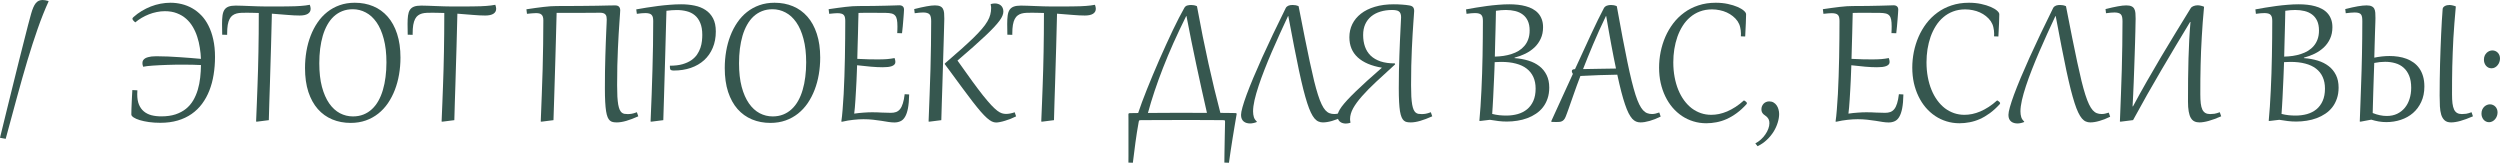
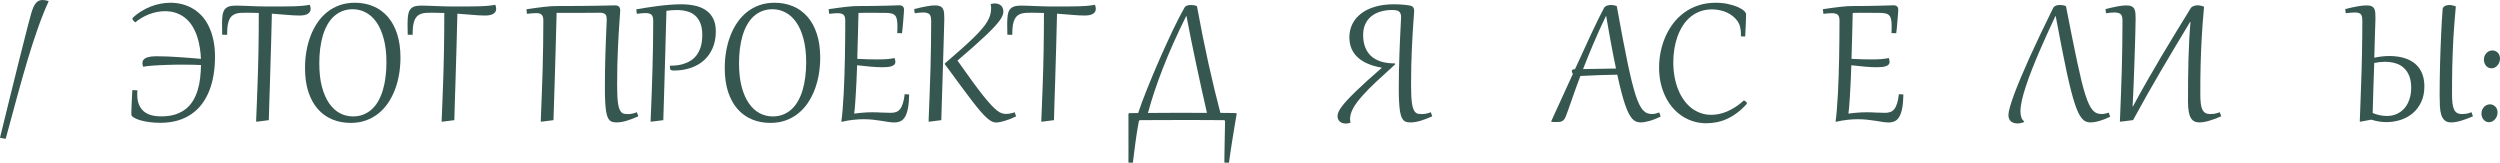
<svg xmlns="http://www.w3.org/2000/svg" viewBox="0 0 489.053 31.836" fill="none">
  <path d="M0 26.953C0.469 25.046 0.921 23.2 1.357 21.416C1.8 19.626 2.22 17.926 2.617 16.318C3.014 14.71 3.389 13.203 3.74 11.797C4.098 10.384 4.424 9.098 4.717 7.939C5.01 6.781 5.27 5.758 5.498 4.873C5.732 3.988 5.928 3.265 6.084 2.705C6.221 2.217 6.364 1.8 6.514 1.455C6.663 1.11 6.826 0.83 7.002 0.615C7.184 0.4 7.383 0.244 7.598 0.146C7.819 0.049 8.066 0 8.34 0C8.646 0 9.02 0.065 9.463 0.195L9.502 0.283C8.773 1.872 8.07 3.633 7.393 5.566C6.715 7.493 6.038 9.583 5.361 11.836C4.691 14.089 4.007 16.494 3.311 19.053C2.614 21.611 1.882 24.313 1.113 27.158L0 26.953Z" fill="#36574F" />
  <path d="M35.83 12.646C35.316 12.646 34.795 12.65 34.268 12.656C33.747 12.663 33.229 12.676 32.715 12.695C32.207 12.708 31.715 12.728 31.24 12.754C30.765 12.773 30.322 12.799 29.912 12.832C29.502 12.858 29.134 12.891 28.809 12.93C28.483 12.969 28.216 13.011 28.008 13.057C27.956 12.907 27.917 12.777 27.891 12.666C27.871 12.555 27.861 12.445 27.861 12.334C27.861 12.113 27.91 11.927 28.008 11.777C28.112 11.628 28.245 11.504 28.408 11.406C28.577 11.309 28.766 11.234 28.975 11.182C29.183 11.123 29.395 11.081 29.609 11.055C29.824 11.029 30.033 11.016 30.234 11.016C30.436 11.009 30.612 11.006 30.762 11.006C31.458 11.006 32.171 11.022 32.9 11.055C33.636 11.087 34.368 11.13 35.098 11.182C35.827 11.227 36.546 11.279 37.256 11.338C37.965 11.396 38.649 11.455 39.307 11.514C39.281 10.804 39.209 10.081 39.092 9.346C38.981 8.604 38.812 7.887 38.584 7.197C38.363 6.507 38.073 5.859 37.715 5.254C37.357 4.642 36.921 4.111 36.406 3.662C35.892 3.206 35.29 2.848 34.6 2.588C33.916 2.321 33.132 2.188 32.246 2.188C31.719 2.188 31.191 2.243 30.664 2.354C30.137 2.458 29.626 2.607 29.131 2.803C28.636 2.998 28.161 3.229 27.705 3.496C27.256 3.763 26.842 4.056 26.465 4.375C26.094 4.076 25.908 3.841 25.908 3.672C25.908 3.6 25.931 3.538 25.977 3.486C26.029 3.428 26.081 3.372 26.133 3.32C26.621 2.884 27.152 2.493 27.725 2.148C28.298 1.803 28.89 1.51 29.502 1.27C30.12 1.029 30.755 0.846 31.406 0.723C32.057 0.599 32.705 0.537 33.35 0.537C34.092 0.537 34.824 0.625 35.547 0.801C36.27 0.977 36.953 1.247 37.598 1.611C38.242 1.976 38.838 2.441 39.385 3.008C39.932 3.574 40.4 4.251 40.791 5.039C41.188 5.82 41.498 6.719 41.719 7.734C41.947 8.743 42.061 9.876 42.061 11.133C42.061 12.344 41.969 13.503 41.787 14.609C41.611 15.716 41.335 16.748 40.957 17.705C40.586 18.656 40.111 19.521 39.531 20.303C38.958 21.077 38.275 21.742 37.48 22.295C36.686 22.848 35.781 23.275 34.766 23.574C33.75 23.874 32.614 24.023 31.357 24.023C30.563 24.023 29.821 23.975 29.131 23.877C28.447 23.779 27.848 23.652 27.334 23.496C26.826 23.34 26.426 23.164 26.133 22.969C25.84 22.773 25.693 22.581 25.693 22.393C25.693 22.074 25.7 21.722 25.713 21.338C25.726 20.947 25.742 20.544 25.762 20.127C25.781 19.71 25.801 19.29 25.82 18.867C25.846 18.437 25.869 18.021 25.889 17.617L26.875 17.666C26.855 17.939 26.846 18.197 26.846 18.437C26.846 19.232 26.956 19.902 27.178 20.449C27.406 20.996 27.725 21.442 28.135 21.787C28.545 22.132 29.04 22.383 29.619 22.539C30.199 22.689 30.843 22.764 31.553 22.764C32.614 22.764 33.542 22.633 34.336 22.373C35.13 22.106 35.814 21.742 36.387 21.279C36.96 20.811 37.432 20.26 37.803 19.629C38.174 18.991 38.47 18.301 38.691 17.559C38.913 16.81 39.069 16.025 39.16 15.205C39.251 14.385 39.303 13.558 39.316 12.725C38.841 12.692 38.304 12.673 37.705 12.666C37.106 12.653 36.481 12.646 35.83 12.646Z" fill="#36574F" />
  <path d="M44.434 6.816L43.467 6.787C43.447 5.999 43.437 5.299 43.437 4.688C43.437 4.056 43.467 3.516 43.525 3.066C43.584 2.611 43.704 2.236 43.887 1.943C44.075 1.65 44.346 1.436 44.697 1.299C45.055 1.162 45.527 1.094 46.113 1.094C46.484 1.094 46.911 1.104 47.393 1.123C47.874 1.143 48.382 1.162 48.916 1.182C49.45 1.201 49.997 1.221 50.557 1.24C51.123 1.26 51.67 1.27 52.197 1.27C53.083 1.27 53.864 1.27 54.541 1.27C55.218 1.263 55.82 1.257 56.348 1.25C56.875 1.243 57.337 1.234 57.734 1.221C58.132 1.208 58.493 1.188 58.818 1.162C59.15 1.136 59.456 1.107 59.736 1.074C60.023 1.035 60.312 0.99 60.606 0.937C60.716 1.25 60.771 1.507 60.771 1.709C60.771 2.139 60.589 2.467 60.225 2.695C59.867 2.923 59.333 3.037 58.623 3.037C57.952 3.037 57.161 2.998 56.25 2.92C55.345 2.835 54.323 2.754 53.184 2.676C53.164 3.639 53.138 4.668 53.106 5.762C53.079 6.855 53.05 7.988 53.018 9.16C52.985 10.326 52.949 11.52 52.91 12.744C52.878 13.962 52.842 15.182 52.803 16.406C52.764 17.624 52.725 18.831 52.685 20.029C52.653 21.227 52.621 22.386 52.588 23.506L50.273 23.799L50.098 23.779C50.15 22.536 50.199 21.344 50.244 20.205C50.29 19.059 50.332 17.936 50.371 16.836C50.41 15.736 50.446 14.639 50.479 13.545C50.511 12.445 50.537 11.315 50.557 10.156C50.576 8.997 50.592 7.793 50.606 6.543C50.619 5.286 50.625 3.952 50.625 2.539C50.254 2.526 49.876 2.516 49.492 2.51C49.108 2.497 48.717 2.49 48.32 2.49C47.923 2.49 47.552 2.497 47.207 2.51C46.862 2.523 46.546 2.568 46.26 2.646C45.973 2.725 45.716 2.848 45.488 3.018C45.26 3.18 45.068 3.415 44.912 3.721C44.756 4.02 44.635 4.404 44.551 4.873C44.473 5.342 44.434 5.915 44.434 6.592V6.816Z" fill="#36574F" />
  <path d="M68.604 24.043C67.295 24.043 66.094 23.815 65 23.359C63.906 22.904 62.962 22.227 62.168 21.328C61.38 20.43 60.765 19.313 60.322 17.979C59.886 16.637 59.668 15.081 59.668 13.311C59.668 12.191 59.759 11.097 59.941 10.029C60.124 8.962 60.397 7.956 60.762 7.012C61.126 6.061 61.579 5.192 62.119 4.404C62.659 3.61 63.291 2.926 64.014 2.354C64.736 1.781 65.547 1.335 66.445 1.016C67.344 0.697 68.33 0.537 69.404 0.537C70.713 0.537 71.914 0.765 73.008 1.221C74.102 1.676 75.042 2.354 75.83 3.252C76.624 4.15 77.24 5.27 77.676 6.611C78.118 7.952 78.34 9.505 78.34 11.27C78.34 12.389 78.249 13.483 78.067 14.551C77.884 15.619 77.611 16.628 77.246 17.578C76.881 18.522 76.429 19.391 75.889 20.186C75.348 20.973 74.717 21.654 73.994 22.227C73.271 22.799 72.461 23.245 71.562 23.564C70.664 23.883 69.678 24.043 68.604 24.043ZM69.043 22.773C69.798 22.773 70.485 22.65 71.104 22.402C71.722 22.155 72.272 21.807 72.754 21.357C73.242 20.908 73.665 20.365 74.023 19.727C74.381 19.089 74.674 18.379 74.902 17.598C75.137 16.81 75.309 15.964 75.42 15.059C75.537 14.154 75.596 13.203 75.596 12.207C75.596 10.436 75.42 8.9 75.068 7.598C74.723 6.289 74.251 5.208 73.652 4.355C73.053 3.496 72.354 2.858 71.553 2.441C70.758 2.018 69.912 1.807 69.014 1.807C68.258 1.807 67.571 1.93 66.953 2.178C66.335 2.425 65.781 2.773 65.293 3.223C64.811 3.672 64.391 4.215 64.033 4.854C63.675 5.492 63.379 6.204 63.145 6.992C62.917 7.773 62.744 8.62 62.627 9.531C62.516 10.436 62.461 11.383 62.461 12.373C62.461 14.144 62.633 15.684 62.979 16.992C63.33 18.294 63.805 19.375 64.404 20.234C65.003 21.087 65.7 21.725 66.494 22.148C67.295 22.565 68.145 22.773 69.043 22.773Z" fill="#36574F" />
  <path d="M80.723 6.816L79.756 6.787C79.736 5.999 79.727 5.299 79.727 4.688C79.727 4.056 79.756 3.516 79.815 3.066C79.873 2.611 79.993 2.236 80.176 1.943C80.365 1.65 80.635 1.436 80.986 1.299C81.344 1.162 81.816 1.094 82.402 1.094C82.773 1.094 83.2 1.104 83.682 1.123C84.163 1.143 84.671 1.162 85.205 1.182C85.739 1.201 86.286 1.221 86.846 1.24C87.412 1.26 87.959 1.27 88.486 1.27C89.372 1.27 90.153 1.27 90.83 1.27C91.507 1.263 92.109 1.257 92.637 1.25C93.164 1.243 93.626 1.234 94.023 1.221C94.421 1.208 94.782 1.188 95.107 1.162C95.44 1.136 95.745 1.107 96.025 1.074C96.312 1.035 96.602 0.99 96.894 0.937C97.005 1.25 97.061 1.507 97.061 1.709C97.061 2.139 96.878 2.467 96.514 2.695C96.156 2.923 95.622 3.037 94.912 3.037C94.241 3.037 93.451 2.998 92.539 2.92C91.634 2.835 90.612 2.754 89.473 2.676C89.453 3.639 89.427 4.668 89.394 5.762C89.368 6.855 89.339 7.988 89.307 9.16C89.274 10.326 89.238 11.52 89.199 12.744C89.167 13.962 89.131 15.182 89.092 16.406C89.053 17.624 89.014 18.831 88.975 20.029C88.942 21.227 88.909 22.386 88.877 23.506L86.563 23.799L86.387 23.779C86.439 22.536 86.488 21.344 86.533 20.205C86.579 19.059 86.621 17.936 86.66 16.836C86.699 15.736 86.735 14.639 86.768 13.545C86.8 12.445 86.826 11.315 86.846 10.156C86.865 8.997 86.881 7.793 86.894 6.543C86.907 5.286 86.914 3.952 86.914 2.539C86.543 2.526 86.165 2.516 85.781 2.51C85.397 2.497 85.006 2.49 84.609 2.49C84.212 2.49 83.841 2.497 83.496 2.51C83.151 2.523 82.835 2.568 82.549 2.646C82.262 2.725 82.005 2.848 81.777 3.018C81.549 3.18 81.357 3.415 81.201 3.721C81.045 4.02 80.924 4.404 80.84 4.873C80.762 5.342 80.723 5.915 80.723 6.592V6.816Z" fill="#36574F" />
  <path d="M106.289 3.975C106.289 3.682 106.256 3.444 106.191 3.262C106.126 3.079 106.032 2.939 105.908 2.842C105.791 2.738 105.648 2.666 105.478 2.627C105.309 2.588 105.124 2.568 104.922 2.568C104.805 2.568 104.691 2.572 104.58 2.578C104.476 2.578 104.355 2.585 104.219 2.598C104.082 2.604 103.923 2.617 103.74 2.637C103.564 2.656 103.346 2.679 103.086 2.705L102.978 1.816C104.254 1.621 105.368 1.468 106.318 1.357C107.275 1.24 108.131 1.182 108.887 1.182C110.605 1.182 112.119 1.175 113.428 1.162C114.743 1.149 115.866 1.136 116.797 1.123C117.734 1.104 118.493 1.087 119.072 1.074C119.652 1.061 120.068 1.055 120.322 1.055C120.674 1.055 120.928 1.139 121.084 1.309C121.247 1.478 121.328 1.719 121.328 2.031C121.328 2.161 121.312 2.428 121.279 2.832C121.253 3.236 121.217 3.757 121.172 4.395C121.126 5.033 121.077 5.781 121.025 6.641C120.973 7.5 120.924 8.451 120.879 9.492C120.833 10.527 120.794 11.65 120.762 12.861C120.736 14.066 120.723 15.335 120.723 16.67C120.723 17.542 120.739 18.288 120.772 18.906C120.811 19.518 120.866 20.036 120.937 20.459C121.016 20.876 121.11 21.208 121.221 21.455C121.331 21.696 121.462 21.881 121.611 22.012C121.768 22.142 121.94 22.227 122.129 22.266C122.318 22.298 122.526 22.314 122.754 22.314C122.891 22.314 123.021 22.311 123.145 22.305C123.275 22.292 123.411 22.275 123.555 22.256C123.698 22.23 123.851 22.194 124.014 22.148C124.183 22.096 124.375 22.031 124.59 21.953L124.863 22.754C123.991 23.145 123.21 23.441 122.52 23.643C121.829 23.844 121.208 23.945 120.654 23.945C120.374 23.945 120.124 23.923 119.902 23.877C119.681 23.831 119.482 23.734 119.307 23.584C119.137 23.434 118.991 23.216 118.867 22.93C118.744 22.637 118.643 22.246 118.564 21.758C118.486 21.263 118.428 20.654 118.389 19.932C118.35 19.209 118.33 18.337 118.33 17.314C118.33 16.188 118.337 15.094 118.35 14.033C118.369 12.965 118.392 11.956 118.418 11.006C118.45 10.049 118.48 9.163 118.506 8.35C118.538 7.536 118.568 6.816 118.594 6.191C118.626 5.566 118.649 5.052 118.662 4.648C118.682 4.238 118.691 3.962 118.691 3.818C118.691 3.617 118.675 3.434 118.643 3.271C118.61 3.102 118.545 2.962 118.447 2.852C118.356 2.734 118.226 2.646 118.057 2.588C117.894 2.523 117.676 2.49 117.402 2.49C117.103 2.49 116.732 2.493 116.289 2.5C115.846 2.5 115.29 2.503 114.619 2.51C113.949 2.51 113.145 2.513 112.207 2.52C111.276 2.52 110.169 2.52 108.887 2.52C108.874 3.118 108.854 3.857 108.828 4.736C108.809 5.609 108.783 6.589 108.75 7.676C108.724 8.763 108.691 9.935 108.652 11.191C108.613 12.448 108.574 13.753 108.535 15.107C108.496 16.462 108.454 17.848 108.408 19.268C108.363 20.687 108.317 22.1 108.272 23.506L105.957 23.799L105.781 23.779C105.859 21.911 105.928 20.137 105.986 18.457C106.051 16.777 106.107 15.14 106.152 13.545C106.198 11.943 106.23 10.361 106.25 8.799C106.276 7.23 106.289 5.622 106.289 3.975Z" fill="#36574F" />
  <path d="M127.783 4.102C127.783 3.828 127.76 3.594 127.715 3.398C127.669 3.203 127.588 3.044 127.471 2.92C127.36 2.796 127.204 2.705 127.002 2.646C126.8 2.588 126.543 2.559 126.231 2.559C125.801 2.559 125.251 2.607 124.58 2.705L124.463 1.836C125.075 1.725 125.742 1.611 126.465 1.494C127.194 1.377 127.939 1.27 128.701 1.172C129.47 1.074 130.238 0.996 131.006 0.937C131.781 0.872 132.523 0.84 133.233 0.84C134.17 0.84 135.049 0.924 135.869 1.094C136.696 1.263 137.415 1.553 138.027 1.963C138.646 2.367 139.134 2.91 139.492 3.594C139.85 4.277 140.029 5.13 140.029 6.152C140.029 7.344 139.827 8.415 139.424 9.365C139.027 10.309 138.467 11.11 137.744 11.768C137.021 12.425 136.152 12.93 135.137 13.281C134.128 13.626 133.011 13.799 131.787 13.799C131.514 13.799 131.322 13.757 131.211 13.672C131.1 13.587 131.045 13.405 131.045 13.125V12.998C131.045 12.933 131.048 12.884 131.055 12.852C132.012 12.852 132.832 12.754 133.516 12.559C134.206 12.357 134.785 12.093 135.254 11.768C135.723 11.436 136.097 11.061 136.377 10.645C136.657 10.221 136.872 9.788 137.021 9.346C137.171 8.896 137.269 8.454 137.314 8.018C137.36 7.581 137.383 7.188 137.383 6.836C137.383 5.892 137.249 5.107 136.982 4.482C136.722 3.851 136.364 3.35 135.908 2.979C135.459 2.607 134.932 2.347 134.326 2.197C133.721 2.041 133.076 1.963 132.393 1.963C132.047 1.963 131.716 1.976 131.396 2.002C131.084 2.028 130.742 2.064 130.371 2.109C130.358 2.611 130.338 3.281 130.312 4.121C130.293 4.961 130.267 5.928 130.234 7.021C130.208 8.109 130.176 9.303 130.137 10.605C130.098 11.901 130.059 13.258 130.02 14.678C129.981 16.09 129.938 17.546 129.893 19.043C129.847 20.534 129.801 22.021 129.756 23.506L127.441 23.799L127.266 23.779C127.344 21.911 127.415 20.14 127.481 18.467C127.546 16.794 127.598 15.166 127.637 13.584C127.682 11.995 127.718 10.426 127.744 8.877C127.77 7.321 127.783 5.729 127.783 4.102Z" fill="#36574F" />
  <path d="M150.713 24.043C149.404 24.043 148.203 23.815 147.109 23.359C146.016 22.904 145.072 22.227 144.277 21.328C143.49 20.43 142.874 19.313 142.432 17.979C141.995 16.637 141.777 15.081 141.777 13.311C141.777 12.191 141.869 11.097 142.051 10.029C142.233 8.962 142.507 7.956 142.871 7.012C143.236 6.061 143.688 5.192 144.229 4.404C144.769 3.61 145.4 2.926 146.123 2.354C146.846 1.781 147.656 1.335 148.555 1.016C149.453 0.697 150.44 0.537 151.514 0.537C152.822 0.537 154.023 0.765 155.117 1.221C156.211 1.676 157.152 2.354 157.94 3.252C158.734 4.15 159.349 5.27 159.785 6.611C160.228 7.952 160.449 9.505 160.449 11.27C160.449 12.389 160.358 13.483 160.176 14.551C159.993 15.619 159.72 16.628 159.355 17.578C158.991 18.522 158.538 19.391 157.998 20.186C157.458 20.973 156.826 21.654 156.104 22.227C155.381 22.799 154.57 23.245 153.672 23.564C152.773 23.883 151.787 24.043 150.713 24.043ZM151.152 22.773C151.907 22.773 152.594 22.65 153.213 22.402C153.831 22.155 154.381 21.807 154.863 21.357C155.352 20.908 155.775 20.365 156.133 19.727C156.491 19.089 156.784 18.379 157.012 17.598C157.246 16.81 157.419 15.964 157.529 15.059C157.646 14.154 157.705 13.203 157.705 12.207C157.705 10.436 157.529 8.9 157.178 7.598C156.833 6.289 156.361 5.208 155.762 4.355C155.163 3.496 154.463 2.858 153.662 2.441C152.868 2.018 152.021 1.807 151.123 1.807C150.368 1.807 149.681 1.93 149.063 2.178C148.444 2.425 147.891 2.773 147.402 3.223C146.92 3.672 146.501 4.215 146.143 4.854C145.784 5.492 145.488 6.204 145.254 6.992C145.026 7.773 144.854 8.62 144.736 9.531C144.626 10.436 144.57 11.383 144.57 12.373C144.57 14.144 144.743 15.684 145.088 16.992C145.439 18.294 145.915 19.375 146.514 20.234C147.113 21.087 147.809 21.725 148.604 22.148C149.404 22.565 150.254 22.773 151.152 22.773Z" fill="#36574F" />
  <path d="M165.352 4.102C165.352 3.828 165.329 3.594 165.283 3.398C165.244 3.203 165.166 3.047 165.049 2.93C164.938 2.806 164.782 2.718 164.58 2.666C164.378 2.607 164.118 2.578 163.799 2.578C163.591 2.578 163.356 2.591 163.096 2.617C162.835 2.637 162.539 2.666 162.207 2.705L162.1 1.797C162.738 1.699 163.33 1.615 163.877 1.543C164.424 1.465 164.935 1.4 165.41 1.348C165.892 1.289 166.341 1.247 166.758 1.221C167.175 1.195 167.568 1.182 167.94 1.182C168.968 1.182 169.941 1.175 170.859 1.162C171.784 1.143 172.601 1.126 173.311 1.113C174.027 1.094 174.613 1.077 175.068 1.064C175.531 1.045 175.814 1.035 175.918 1.035C176.217 1.035 176.445 1.107 176.602 1.25C176.764 1.387 176.846 1.602 176.846 1.895C176.846 2.012 176.833 2.24 176.807 2.578C176.787 2.917 176.758 3.307 176.719 3.75C176.686 4.186 176.647 4.648 176.602 5.137C176.556 5.625 176.507 6.081 176.455 6.504L175.518 6.475C175.531 6.227 175.54 5.996 175.547 5.781C175.553 5.566 175.557 5.365 175.557 5.176C175.557 4.629 175.524 4.186 175.459 3.848C175.394 3.503 175.274 3.232 175.098 3.037C174.928 2.842 174.694 2.708 174.395 2.637C174.095 2.565 173.714 2.526 173.252 2.52C172.607 2.513 172.041 2.51 171.553 2.51C171.064 2.503 170.596 2.5 170.146 2.5H169.629C169.381 2.5 169.128 2.503 168.867 2.51C168.613 2.51 168.304 2.516 167.94 2.529C167.927 3.07 167.91 3.675 167.891 4.346C167.878 5.01 167.861 5.723 167.842 6.484C167.822 7.246 167.8 8.05 167.773 8.896C167.754 9.743 167.731 10.615 167.705 11.514C168.545 11.553 169.29 11.582 169.941 11.602C170.592 11.615 171.195 11.621 171.748 11.621C172.419 11.621 173.011 11.602 173.526 11.563C174.046 11.517 174.538 11.449 175 11.357C175.104 11.644 175.156 11.901 175.156 12.129C175.156 12.318 175.098 12.477 174.98 12.607C174.863 12.738 174.697 12.845 174.482 12.93C174.267 13.008 174.007 13.066 173.701 13.105C173.395 13.138 173.053 13.154 172.676 13.154C172.005 13.154 171.243 13.118 170.391 13.047C169.544 12.969 168.636 12.874 167.666 12.764C167.653 13.141 167.637 13.597 167.617 14.131C167.598 14.658 167.575 15.221 167.549 15.82C167.523 16.419 167.49 17.035 167.451 17.666C167.419 18.291 167.383 18.893 167.344 19.473C167.311 20.046 167.272 20.573 167.227 21.055C167.188 21.53 167.145 21.921 167.1 22.227C167.731 22.135 168.346 22.07 168.945 22.031C169.544 21.986 170.088 21.963 170.576 21.963C171.26 21.963 171.898 21.982 172.49 22.021C173.089 22.054 173.682 22.07 174.267 22.07C174.658 22.07 175 22.018 175.293 21.914C175.592 21.803 175.853 21.611 176.074 21.338C176.296 21.058 176.478 20.684 176.621 20.215C176.771 19.746 176.888 19.15 176.973 18.428L177.852 18.477C177.832 19.57 177.754 20.472 177.617 21.182C177.48 21.891 177.288 22.451 177.041 22.861C176.8 23.271 176.504 23.555 176.152 23.711C175.801 23.874 175.404 23.955 174.961 23.955C174.609 23.955 174.222 23.923 173.799 23.857C173.376 23.792 172.914 23.717 172.412 23.633C171.911 23.555 171.367 23.483 170.781 23.418C170.202 23.353 169.577 23.32 168.906 23.32C168.314 23.32 167.66 23.359 166.943 23.437C166.234 23.509 165.504 23.633 164.756 23.809L164.58 23.789C164.678 23.138 164.762 22.35 164.834 21.426C164.912 20.501 164.98 19.492 165.039 18.398C165.098 17.298 165.146 16.139 165.186 14.922C165.225 13.704 165.257 12.477 165.283 11.24C165.309 9.997 165.326 8.77 165.332 7.559C165.345 6.341 165.352 5.189 165.352 4.102Z" fill="#36574F" />
  <path d="M184.824 12.422C186.048 11.367 187.122 10.43 188.047 9.609C188.971 8.783 189.769 8.044 190.439 7.393C191.11 6.735 191.667 6.146 192.109 5.625C192.552 5.104 192.904 4.619 193.164 4.17C193.431 3.714 193.617 3.278 193.721 2.861C193.831 2.438 193.887 2.002 193.887 1.553C193.887 1.331 193.857 1.117 193.799 0.908L193.828 0.791C194.101 0.713 194.372 0.674 194.639 0.674C194.873 0.674 195.088 0.71 195.283 0.781C195.485 0.846 195.658 0.944 195.801 1.074C195.95 1.204 196.068 1.37 196.152 1.572C196.237 1.774 196.279 2.005 196.279 2.266C196.279 2.513 196.221 2.78 196.103 3.066C195.993 3.353 195.801 3.682 195.527 4.053C195.254 4.424 194.893 4.85 194.443 5.332C194.001 5.807 193.444 6.361 192.773 6.992C192.109 7.624 191.325 8.34 190.42 9.141C189.522 9.935 188.483 10.837 187.305 11.846C188.399 13.395 189.352 14.73 190.166 15.85C190.986 16.969 191.702 17.917 192.314 18.691C192.933 19.46 193.463 20.081 193.906 20.557C194.349 21.025 194.74 21.39 195.078 21.65C195.417 21.904 195.719 22.074 195.986 22.158C196.26 22.243 196.53 22.285 196.797 22.285C197.044 22.285 197.308 22.259 197.588 22.207C197.874 22.155 198.177 22.074 198.496 21.963L198.77 22.764C198.431 22.933 198.076 23.092 197.705 23.242C197.34 23.385 196.983 23.509 196.631 23.613C196.279 23.724 195.95 23.809 195.645 23.867C195.338 23.932 195.078 23.965 194.863 23.965C194.59 23.965 194.31 23.896 194.023 23.76C193.737 23.623 193.415 23.395 193.057 23.076C192.699 22.757 192.295 22.34 191.846 21.826C191.397 21.305 190.876 20.664 190.283 19.902C189.697 19.141 189.024 18.245 188.262 17.217C187.5 16.188 186.631 15.007 185.654 13.672C185.518 13.483 185.378 13.298 185.234 13.115C185.098 12.926 184.958 12.734 184.814 12.539L184.824 12.422ZM182.158 4.15C182.158 3.844 182.136 3.584 182.09 3.369C182.051 3.148 181.973 2.969 181.855 2.832C181.738 2.695 181.576 2.598 181.367 2.539C181.165 2.474 180.905 2.441 180.586 2.441C180.156 2.441 179.606 2.49 178.936 2.588L178.838 1.777C179.782 1.536 180.583 1.357 181.24 1.24C181.898 1.117 182.448 1.055 182.891 1.055C183.327 1.055 183.669 1.113 183.916 1.23C184.163 1.341 184.346 1.51 184.463 1.738C184.587 1.96 184.662 2.233 184.688 2.559C184.713 2.884 184.726 3.255 184.726 3.672C184.726 3.783 184.72 4.03 184.707 4.414C184.7 4.798 184.688 5.293 184.668 5.898C184.655 6.497 184.636 7.194 184.609 7.988C184.583 8.783 184.557 9.648 184.531 10.586C184.505 11.517 184.476 12.507 184.443 13.555C184.411 14.596 184.378 15.671 184.346 16.777C184.313 17.878 184.277 18.997 184.238 20.137C184.206 21.27 184.173 22.393 184.141 23.506L181.826 23.799L181.65 23.779C181.728 21.904 181.797 20.124 181.855 18.437C181.921 16.745 181.976 15.104 182.022 13.516C182.067 11.921 182.1 10.355 182.119 8.818C182.145 7.275 182.158 5.719 182.158 4.15Z" fill="#36574F" />
  <path d="M198.027 6.816L197.061 6.787C197.041 5.999 197.031 5.299 197.031 4.688C197.031 4.056 197.061 3.516 197.119 3.066C197.178 2.611 197.298 2.236 197.481 1.943C197.669 1.65 197.939 1.436 198.291 1.299C198.649 1.162 199.121 1.094 199.707 1.094C200.078 1.094 200.505 1.104 200.986 1.123C201.468 1.143 201.976 1.162 202.51 1.182C203.044 1.201 203.59 1.221 204.15 1.24C204.717 1.26 205.264 1.27 205.791 1.27C206.676 1.27 207.458 1.27 208.135 1.27C208.812 1.263 209.414 1.257 209.941 1.25C210.469 1.243 210.931 1.234 211.328 1.221C211.725 1.208 212.087 1.188 212.412 1.162C212.744 1.136 213.05 1.107 213.33 1.074C213.617 1.035 213.906 0.99 214.199 0.937C214.31 1.25 214.365 1.507 214.365 1.709C214.365 2.139 214.183 2.467 213.818 2.695C213.46 2.923 212.926 3.037 212.217 3.037C211.546 3.037 210.755 2.998 209.844 2.92C208.939 2.835 207.917 2.754 206.777 2.676C206.758 3.639 206.732 4.668 206.699 5.762C206.673 6.855 206.644 7.988 206.611 9.16C206.579 10.326 206.543 11.52 206.504 12.744C206.471 13.962 206.435 15.182 206.396 16.406C206.358 17.624 206.318 18.831 206.279 20.029C206.247 21.227 206.214 22.386 206.182 23.506L203.867 23.799L203.691 23.779C203.744 22.536 203.792 21.344 203.838 20.205C203.884 19.059 203.926 17.936 203.965 16.836C204.004 15.736 204.04 14.639 204.072 13.545C204.105 12.445 204.131 11.315 204.15 10.156C204.17 8.997 204.186 7.793 204.199 6.543C204.212 5.286 204.219 3.952 204.219 2.539C203.848 2.526 203.47 2.516 203.086 2.51C202.702 2.497 202.311 2.49 201.914 2.49C201.517 2.49 201.146 2.497 200.801 2.51C200.456 2.523 200.14 2.568 199.854 2.646C199.567 2.725 199.31 2.848 199.082 3.018C198.854 3.18 198.662 3.415 198.506 3.721C198.349 4.02 198.229 4.404 198.145 4.873C198.066 5.342 198.027 5.915 198.027 6.592V6.816Z" fill="#36574F" />
  <path d="M239.512 31.807C239.518 31.234 239.525 30.645 239.531 30.039C239.544 29.434 239.554 28.844 239.561 28.272C239.574 27.699 239.583 27.152 239.59 26.631C239.603 26.116 239.613 25.658 239.619 25.254C239.626 24.857 239.632 24.531 239.639 24.277C239.645 24.023 239.648 23.87 239.648 23.818C239.648 23.669 239.622 23.577 239.57 23.545C239.525 23.519 239.421 23.506 239.258 23.506C238.223 23.499 237.233 23.493 236.289 23.486C235.352 23.48 234.398 23.477 233.428 23.477H231.445C229.668 23.477 228.096 23.48 226.729 23.486C225.361 23.486 224.18 23.493 223.183 23.506C223.099 23.506 223.031 23.509 222.979 23.516C222.933 23.522 222.894 23.538 222.861 23.564C222.835 23.59 222.812 23.63 222.793 23.682C222.78 23.734 222.764 23.809 222.744 23.906C222.503 25.228 222.295 26.543 222.119 27.852C221.943 29.167 221.774 30.495 221.611 31.836L220.742 31.807C220.749 31.41 220.752 31.016 220.752 30.625C220.752 30.234 220.752 29.844 220.752 29.453V24.717C220.752 24.32 220.752 23.923 220.752 23.525C220.752 23.128 220.749 22.731 220.742 22.334C220.742 22.217 220.807 22.152 220.937 22.139C221.211 22.132 221.491 22.126 221.777 22.119C222.064 22.113 222.354 22.109 222.646 22.109C222.848 21.497 223.096 20.794 223.389 20C223.688 19.206 224.017 18.356 224.375 17.451C224.74 16.546 225.127 15.602 225.537 14.619C225.947 13.636 226.37 12.646 226.807 11.65C227.243 10.654 227.682 9.674 228.125 8.711C228.568 7.741 228.997 6.816 229.414 5.938C229.837 5.059 230.241 4.245 230.625 3.496C231.009 2.747 231.361 2.096 231.68 1.543C231.823 1.296 232.015 1.139 232.256 1.074C232.497 1.009 232.747 0.977 233.008 0.977C233.197 0.977 233.382 0.993 233.565 1.025C233.747 1.058 233.942 1.12 234.15 1.211C234.528 3.275 234.902 5.231 235.273 7.08C235.644 8.923 236.019 10.697 236.396 12.402C236.774 14.108 237.155 15.758 237.539 17.354C237.93 18.949 238.327 20.524 238.73 22.08C239.46 22.087 240.085 22.093 240.605 22.1C241.133 22.106 241.501 22.113 241.709 22.119C241.846 22.119 241.914 22.178 241.914 22.295V22.334C241.914 22.34 241.907 22.376 241.894 22.441C241.764 23.184 241.634 23.949 241.504 24.736C241.374 25.524 241.243 26.318 241.113 27.119C240.99 27.92 240.866 28.717 240.742 29.512C240.625 30.306 240.514 31.081 240.41 31.836L239.512 31.807ZM232.9 22.07C233.389 22.07 233.903 22.074 234.443 22.08C234.984 22.08 235.537 22.08 236.104 22.08C235.739 20.479 235.384 18.9 235.039 17.344C234.694 15.781 234.355 14.222 234.023 12.666C233.691 11.11 233.366 9.544 233.047 7.969C232.728 6.387 232.412 4.779 232.1 3.145H232.041C231.136 4.974 230.306 6.729 229.551 8.408C228.802 10.088 228.122 11.712 227.51 13.281C226.898 14.844 226.348 16.357 225.859 17.822C225.371 19.281 224.938 20.706 224.561 22.1C225.433 22.087 226.289 22.08 227.129 22.08C227.975 22.074 228.743 22.07 229.434 22.07H232.9Z" fill="#36574F" />
-   <path d="M254.033 1.211C254.475 3.47 254.877 5.505 255.235 7.314C255.599 9.118 255.932 10.726 256.232 12.139C256.537 13.551 256.816 14.785 257.071 15.84C257.331 16.888 257.581 17.79 257.824 18.545C258.063 19.294 258.301 19.912 258.536 20.4C258.771 20.889 259.011 21.273 259.258 21.553C259.513 21.833 259.778 22.028 260.058 22.139C260.345 22.249 260.66 22.305 261.005 22.305C261.227 22.305 261.445 22.282 261.659 22.236C261.882 22.191 262.129 22.122 262.402 22.031L262.677 22.832C261.927 23.203 261.22 23.48 260.557 23.662C259.9 23.851 259.305 23.945 258.778 23.945C258.473 23.945 258.186 23.887 257.921 23.77C257.654 23.659 257.396 23.46 257.149 23.174C256.901 22.881 256.659 22.49 256.427 22.002C256.192 21.514 255.954 20.895 255.712 20.146C255.472 19.398 255.217 18.503 254.952 17.461C254.69 16.419 254.41 15.205 254.113 13.818C253.818 12.432 253.5 10.856 253.155 9.092C252.808 7.327 252.431 5.345 252.021 3.145H251.963C251.436 4.264 250.901 5.42 250.362 6.611C249.821 7.796 249.297 8.978 248.789 10.156C248.281 11.335 247.806 12.49 247.363 13.623C246.921 14.749 246.533 15.817 246.201 16.826C245.869 17.829 245.605 18.753 245.41 19.6C245.221 20.446 245.127 21.175 245.127 21.787C245.127 22.197 245.179 22.575 245.283 22.92C245.394 23.258 245.586 23.538 245.859 23.76L245.83 23.877C245.628 23.962 245.417 24.027 245.195 24.072C244.98 24.124 244.762 24.15 244.541 24.15C244.313 24.15 244.092 24.121 243.877 24.062C243.669 24.004 243.48 23.91 243.311 23.779C243.148 23.649 243.017 23.48 242.92 23.271C242.822 23.057 242.773 22.793 242.773 22.48C242.773 22.142 242.868 21.637 243.057 20.967C243.245 20.29 243.516 19.473 243.867 18.516C244.225 17.552 244.658 16.462 245.166 15.244C245.68 14.02 246.26 12.692 246.904 11.26C247.555 9.827 248.265 8.301 249.033 6.68C249.808 5.052 250.634 3.353 251.514 1.582C251.579 1.452 251.663 1.348 251.768 1.27C251.871 1.191 251.983 1.13 252.101 1.084C252.223 1.038 252.353 1.009 252.491 0.996C252.628 0.983 252.761 0.977 252.89 0.977C253.08 0.977 253.265 0.993 253.448 1.025C253.63 1.058 253.825 1.12 254.033 1.211Z" fill="#36574F" />
  <path d="M272.91 12.598C271.53 13.848 270.293 14.984 269.199 16.006C268.112 17.021 267.19 17.959 266.435 18.818C265.68 19.671 265.101 20.462 264.698 21.191C264.301 21.921 264.101 22.62 264.101 23.291C264.101 23.48 264.128 23.695 264.178 23.936L264.151 24.023C264.001 24.076 263.851 24.111 263.701 24.131C263.559 24.157 263.409 24.17 263.251 24.17C263.031 24.17 262.821 24.137 262.627 24.072C262.432 24.014 262.262 23.923 262.119 23.799C261.977 23.682 261.862 23.532 261.777 23.35C261.692 23.167 261.649 22.956 261.649 22.715C261.649 22.474 261.712 22.204 261.837 21.904C261.967 21.605 262.172 21.263 262.452 20.879C262.737 20.495 263.106 20.059 263.554 19.57C264.004 19.082 264.548 18.529 265.186 17.91C265.83 17.285 266.575 16.589 267.422 15.82C268.274 15.052 269.244 14.193 270.331 13.242C268.269 12.897 266.69 12.223 265.595 11.221C264.508 10.218 263.966 8.906 263.966 7.285C263.966 6.361 264.156 5.505 264.541 4.717C264.931 3.929 265.495 3.249 266.23 2.676C266.972 2.096 267.882 1.647 268.954 1.328C270.036 1.003 271.266 0.84 272.648 0.84C273.2 0.84 273.73 0.859 274.239 0.898C274.752 0.931 275.224 0.983 275.654 1.055C276.026 1.113 276.284 1.23 276.426 1.406C276.568 1.576 276.641 1.826 276.641 2.158C276.641 2.275 276.623 2.529 276.591 2.92C276.566 3.311 276.531 3.822 276.483 4.453C276.438 5.078 276.391 5.817 276.339 6.67C276.286 7.516 276.236 8.46 276.191 9.502C276.146 10.537 276.106 11.657 276.074 12.861C276.049 14.066 276.036 15.335 276.036 16.67C276.036 17.542 276.051 18.288 276.084 18.906C276.124 19.518 276.179 20.036 276.251 20.459C276.329 20.876 276.424 21.208 276.533 21.455C276.643 21.696 276.773 21.881 276.923 22.012C277.081 22.142 277.253 22.227 277.441 22.266C277.631 22.298 277.838 22.314 278.065 22.314C278.203 22.314 278.333 22.311 278.458 22.305C278.588 22.292 278.725 22.275 278.868 22.256C279.01 22.23 279.162 22.194 279.327 22.148C279.495 22.096 279.687 22.031 279.902 21.953L280.177 22.754C279.302 23.145 278.523 23.441 277.833 23.643C277.141 23.844 276.521 23.945 275.966 23.945C275.686 23.945 275.436 23.923 275.214 23.877C274.994 23.838 274.794 23.74 274.619 23.584C274.449 23.434 274.304 23.216 274.179 22.93C274.057 22.643 273.952 22.256 273.867 21.768C273.79 21.273 273.73 20.664 273.692 19.941C273.652 19.219 273.632 18.346 273.632 17.324C273.632 16.165 273.642 15.036 273.662 13.936C273.687 12.829 273.717 11.784 273.75 10.801C273.782 9.811 273.82 8.896 273.857 8.057C273.897 7.21 273.932 6.465 273.964 5.82C273.997 5.169 274.024 4.632 274.042 4.209C274.069 3.786 274.082 3.503 274.082 3.359C274.082 3.066 274.042 2.829 273.964 2.646C273.892 2.458 273.782 2.314 273.632 2.217C273.482 2.113 273.297 2.044 273.077 2.012C272.862 1.973 272.61 1.953 272.325 1.953C271.49 1.953 270.726 2.061 270.029 2.275C269.339 2.484 268.744 2.793 268.242 3.203C267.742 3.613 267.35 4.124 267.07 4.736C266.797 5.342 266.66 6.045 266.66 6.846C266.66 7.686 266.78 8.447 267.022 9.131C267.262 9.814 267.635 10.4 268.134 10.889C268.642 11.37 269.286 11.745 270.069 12.012C270.856 12.272 271.793 12.402 272.88 12.402L272.91 12.598Z" fill="#36574F" />
-   <path d="M291.905 22.285C292.392 22.409 292.857 22.494 293.302 22.539C293.744 22.585 294.189 22.607 294.639 22.607C295.446 22.607 296.201 22.51 296.905 22.314C297.607 22.113 298.217 21.8 298.73 21.377C299.252 20.947 299.659 20.4 299.952 19.736C300.251 19.066 300.401 18.265 300.401 17.334C300.401 16.468 300.251 15.71 299.952 15.059C299.652 14.401 299.214 13.854 298.642 13.418C298.077 12.982 297.378 12.656 296.543 12.441C295.711 12.22 294.759 12.109 293.692 12.109C293.484 12.109 293.269 12.116 293.047 12.129C292.832 12.135 292.614 12.145 292.392 12.158C292.38 12.555 292.362 13.021 292.345 13.555C292.325 14.082 292.302 14.648 292.275 15.254C292.25 15.859 292.22 16.484 292.187 17.129C292.162 17.773 292.132 18.405 292.1 19.023C292.067 19.642 292.035 20.231 292.002 20.791C291.97 21.351 291.937 21.849 291.905 22.285ZM292.637 2.109C292.629 2.533 292.619 3.053 292.607 3.672C292.594 4.284 292.577 4.974 292.559 5.742C292.54 6.504 292.517 7.334 292.49 8.232C292.47 9.131 292.447 10.078 292.422 11.074C292.989 11.061 293.549 11.016 294.101 10.937C294.661 10.853 295.191 10.729 295.693 10.566C296.201 10.404 296.67 10.192 297.1 9.932C297.53 9.665 297.9 9.346 298.212 8.975C298.532 8.604 298.779 8.171 298.954 7.676C299.137 7.174 299.229 6.605 299.229 5.967C299.229 5.218 299.107 4.587 298.867 4.072C298.627 3.558 298.295 3.145 297.87 2.832C297.455 2.52 296.963 2.295 296.395 2.158C295.836 2.021 295.233 1.953 294.589 1.953C294.276 1.953 293.954 1.966 293.624 1.992C293.297 2.018 292.969 2.057 292.637 2.109ZM290.088 4.102C290.088 3.828 290.065 3.594 290.021 3.398C289.973 3.203 289.893 3.044 289.776 2.92C289.666 2.796 289.508 2.705 289.306 2.646C289.106 2.588 288.848 2.559 288.536 2.559C288.106 2.559 287.557 2.607 286.884 2.705L286.787 1.836C287.379 1.725 288.024 1.611 288.721 1.494C289.418 1.377 290.133 1.27 290.87 1.172C291.612 1.074 292.355 0.996 293.097 0.937C293.844 0.872 294.566 0.84 295.263 0.84C295.831 0.84 296.388 0.869 296.933 0.928C297.48 0.986 297.997 1.084 298.487 1.221C298.974 1.351 299.424 1.53 299.834 1.758C300.244 1.979 300.599 2.256 300.899 2.588C301.199 2.92 301.433 3.314 301.601 3.77C301.771 4.219 301.856 4.736 301.856 5.322C301.856 6.162 301.703 6.911 301.396 7.568C301.096 8.219 300.691 8.789 300.176 9.277C299.662 9.759 299.069 10.166 298.4 10.498C297.727 10.824 297.023 11.084 296.28 11.279V11.367C297.255 11.439 298.157 11.602 298.984 11.855C299.812 12.109 300.526 12.471 301.134 12.939C301.738 13.408 302.211 13.988 302.548 14.678C302.893 15.368 303.065 16.185 303.065 17.129C303.065 17.923 302.955 18.639 302.735 19.277C302.52 19.915 302.221 20.482 301.836 20.977C301.451 21.471 300.996 21.895 300.469 22.246C299.949 22.598 299.382 22.887 298.769 23.115C298.157 23.343 297.512 23.509 296.835 23.613C296.158 23.724 295.476 23.779 294.786 23.779C294.211 23.779 293.662 23.747 293.134 23.682C292.614 23.617 292.057 23.535 291.465 23.437L289.571 23.662L289.396 23.643C289.478 22.783 289.553 21.855 289.618 20.859C289.691 19.863 289.748 18.822 289.796 17.734C289.848 16.647 289.893 15.531 289.931 14.385C289.971 13.239 290.001 12.087 290.021 10.928C290.046 9.762 290.063 8.607 290.068 7.461C290.08 6.309 290.088 5.189 290.088 4.102Z" fill="#36574F" />
  <path d="M307.938 18.193C307.706 18.857 307.501 19.437 307.324 19.932C307.156 20.42 307.006 20.846 306.876 21.211C306.744 21.576 306.631 21.891 306.534 22.158C306.436 22.419 306.344 22.656 306.259 22.871C306.157 23.118 306.039 23.311 305.909 23.447C305.779 23.584 305.639 23.682 305.489 23.74C305.339 23.805 305.177 23.841 304.999 23.848C304.825 23.861 304.64 23.867 304.442 23.867C304.332 23.867 304.195 23.864 304.032 23.857C303.865 23.857 303.71 23.854 303.575 23.848L303.438 23.75C304.22 22.057 304.957 20.439 305.654 18.896C306.356 17.354 307.034 15.876 307.686 14.463C307.548 14.248 307.481 14.069 307.481 13.926C307.481 13.665 307.688 13.532 308.106 13.525C309.298 10.908 310.357 8.604 311.289 6.611C312.219 4.613 313.041 2.943 313.751 1.602C313.816 1.478 313.901 1.377 314.003 1.299C314.108 1.214 314.223 1.149 314.346 1.104C314.468 1.058 314.601 1.025 314.736 1.006C314.873 0.986 315.005 0.977 315.138 0.977C315.325 0.977 315.51 0.993 315.693 1.025C315.875 1.058 316.07 1.12 316.28 1.211C316.69 3.47 317.065 5.505 317.402 7.314C317.747 9.118 318.067 10.726 318.359 12.139C318.651 13.551 318.929 14.785 319.189 15.84C319.449 16.888 319.701 17.79 319.941 18.545C320.183 19.294 320.423 19.912 320.663 20.4C320.906 20.889 321.153 21.273 321.405 21.553C321.668 21.833 321.94 22.028 322.228 22.139C322.512 22.249 322.825 22.305 323.165 22.305C323.385 22.305 323.609 22.279 323.837 22.227C324.067 22.174 324.317 22.1 324.589 22.002L324.864 22.803C324.114 23.174 323.4 23.457 322.715 23.652C322.03 23.848 321.425 23.945 320.898 23.945C320.598 23.945 320.316 23.89 320.048 23.779C319.789 23.669 319.534 23.48 319.286 23.213C319.046 22.939 318.809 22.575 318.574 22.119C318.347 21.663 318.114 21.09 317.882 20.4C317.647 19.71 317.404 18.89 317.157 17.939C316.91 16.982 316.65 15.872 316.377 14.609C315.173 14.622 313.981 14.652 312.804 14.697C311.632 14.736 310.417 14.792 309.16 14.863C308.905 15.534 308.675 16.149 308.466 16.709C308.266 17.269 308.088 17.764 307.938 18.193ZM316.122 13.408C315.988 12.764 315.84 12.051 315.683 11.27C315.528 10.482 315.368 9.652 315.205 8.779C315.043 7.9 314.875 6.986 314.708 6.035C314.538 5.085 314.371 4.121 314.208 3.145H314.151C313.214 5.085 312.376 6.93 311.642 8.682C310.905 10.433 310.25 12.044 309.678 13.516C310.797 13.49 311.882 13.47 312.929 13.457C313.978 13.438 315.043 13.421 316.122 13.408Z" fill="#36574F" />
  <path d="M335.635 0.537C336.487 0.537 337.276 0.615 337.999 0.771C338.728 0.928 339.356 1.12 339.883 1.348C340.41 1.576 340.823 1.82 341.122 2.08C341.422 2.34 341.572 2.578 341.572 2.793C341.572 3.242 341.557 3.825 341.522 4.541C341.49 5.257 341.45 6.123 341.397 7.139L340.548 7.109C340.553 7.018 340.558 6.934 340.558 6.855C340.563 6.771 340.568 6.683 340.568 6.592C340.56 6.143 340.508 5.716 340.41 5.313C340.32 4.902 340.15 4.512 339.903 4.141C339.643 3.77 339.331 3.441 338.966 3.154C338.606 2.868 338.214 2.627 337.784 2.432C337.354 2.236 336.894 2.09 336.407 1.992C335.917 1.888 335.42 1.836 334.912 1.836C334.04 1.836 333.246 1.973 332.528 2.246C331.819 2.513 331.184 2.887 330.624 3.369C330.064 3.844 329.577 4.411 329.16 5.068C328.75 5.719 328.408 6.429 328.135 7.197C327.868 7.965 327.665 8.773 327.53 9.619C327.398 10.466 327.333 11.322 327.333 12.188C327.333 13.21 327.418 14.173 327.588 15.078C327.758 15.983 327.998 16.816 328.31 17.578C328.622 18.34 329 19.023 329.442 19.629C329.887 20.234 330.382 20.749 330.927 21.172C331.481 21.589 332.076 21.908 332.716 22.129C333.361 22.35 334.035 22.461 334.745 22.461C335.24 22.461 335.75 22.409 336.269 22.305C336.797 22.194 337.331 22.025 337.871 21.797C338.411 21.563 338.956 21.27 339.503 20.918C340.055 20.56 340.605 20.133 341.152 19.639C341.205 19.665 341.262 19.697 341.327 19.736C341.4 19.775 341.465 19.821 341.522 19.873C341.582 19.919 341.63 19.971 341.67 20.029C341.715 20.088 341.737 20.146 341.737 20.205C341.737 20.244 341.712 20.299 341.66 20.371C341.022 21.074 340.378 21.663 339.725 22.139C339.076 22.614 338.421 22.998 337.764 23.291C337.107 23.584 336.442 23.792 335.772 23.916C335.107 24.046 334.443 24.111 333.78 24.111C332.901 24.111 332.061 23.988 331.259 23.74C330.467 23.499 329.727 23.151 329.042 22.695C328.36 22.24 327.74 21.689 327.188 21.045C326.633 20.394 326.161 19.665 325.771 18.857C325.381 18.05 325.079 17.174 324.864 16.23C324.654 15.28 324.552 14.277 324.552 13.223C324.552 12.207 324.652 11.188 324.854 10.166C325.061 9.137 325.369 8.154 325.771 7.217C326.181 6.279 326.693 5.404 327.305 4.59C327.923 3.776 328.642 3.07 329.462 2.471C330.284 1.865 331.209 1.393 332.236 1.055C333.266 0.71 334.398 0.537 335.635 0.537Z" fill="#36574F" />
-   <path d="M343.379 28.047C343.769 27.845 344.134 27.591 344.474 27.285C344.811 26.979 345.101 26.647 345.341 26.289C345.588 25.938 345.781 25.573 345.918 25.195C346.06 24.818 346.133 24.456 346.133 24.111C346.133 23.825 346.093 23.594 346.015 23.418C345.938 23.236 345.841 23.083 345.723 22.959C345.613 22.835 345.488 22.728 345.351 22.637C345.216 22.546 345.088 22.448 344.971 22.344C344.861 22.233 344.766 22.106 344.688 21.963C344.608 21.813 344.571 21.618 344.571 21.377C344.571 21.169 344.606 20.973 344.678 20.791C344.756 20.602 344.861 20.436 344.991 20.293C345.126 20.15 345.286 20.039 345.468 19.961C345.658 19.876 345.865 19.834 346.093 19.834C346.42 19.834 346.703 19.906 346.943 20.049C347.19 20.192 347.392 20.381 347.55 20.615C347.712 20.843 347.832 21.107 347.91 21.406C347.995 21.699 348.037 21.995 348.037 22.295C348.037 22.816 347.947 23.372 347.765 23.965C347.587 24.564 347.325 25.15 346.973 25.723C346.62 26.296 346.183 26.833 345.653 27.334C345.126 27.842 344.516 28.265 343.819 28.603L343.379 28.047Z" fill="#36574F" />
  <path d="M359.845 4.102C359.845 3.828 359.82 3.594 359.775 3.398C359.737 3.203 359.657 3.047 359.54 2.93C359.43 2.806 359.275 2.718 359.073 2.666C358.87 2.607 358.61 2.578 358.29 2.578C358.083 2.578 357.848 2.591 357.588 2.617C357.328 2.637 357.031 2.666 356.699 2.705L356.591 1.797C357.231 1.699 357.823 1.615 358.368 1.543C358.915 1.465 359.428 1.4 359.902 1.348C360.385 1.289 360.834 1.247 361.249 1.221C361.667 1.195 362.061 1.182 362.431 1.182C363.461 1.182 364.433 1.175 365.353 1.162C366.277 1.143 367.092 1.126 367.802 1.113C368.519 1.094 369.104 1.077 369.561 1.064C370.023 1.045 370.306 1.035 370.411 1.035C370.71 1.035 370.938 1.107 371.093 1.25C371.258 1.387 371.338 1.602 371.338 1.895C371.338 2.012 371.325 2.24 371.298 2.578C371.28 2.917 371.25 3.307 371.21 3.75C371.178 4.186 371.14 4.648 371.093 5.137C371.048 5.625 371 6.081 370.948 6.504L370.011 6.475C370.023 6.227 370.033 5.996 370.038 5.781C370.046 5.566 370.048 5.365 370.048 5.176C370.048 4.629 370.016 4.186 369.951 3.848C369.886 3.503 369.766 3.232 369.591 3.037C369.421 2.842 369.186 2.708 368.886 2.637C368.586 2.565 368.206 2.526 367.744 2.52C367.099 2.513 366.532 2.51 366.045 2.51C365.558 2.503 365.088 2.5 364.638 2.5H364.121C363.873 2.5 363.621 2.503 363.358 2.51C363.106 2.51 362.796 2.516 362.431 2.529C362.419 3.07 362.401 3.675 362.384 4.346C362.369 5.01 362.354 5.723 362.334 6.484C362.314 7.246 362.291 8.05 362.266 8.896C362.246 9.743 362.224 10.615 362.196 11.514C363.036 11.553 363.783 11.582 364.433 11.602C365.085 11.615 365.687 11.621 366.24 11.621C366.912 11.621 367.504 11.602 368.017 11.563C368.539 11.517 369.031 11.449 369.491 11.357C369.596 11.644 369.648 11.901 369.648 12.129C369.648 12.318 369.591 12.477 369.473 12.607C369.356 12.738 369.189 12.845 368.974 12.93C368.759 13.008 368.499 13.066 368.194 13.105C367.887 13.138 367.547 13.154 367.167 13.154C366.497 13.154 365.735 13.118 364.883 13.047C364.036 12.969 363.129 12.874 362.159 12.764C362.144 13.141 362.129 13.597 362.109 14.131C362.089 14.658 362.066 15.221 362.041 15.82C362.014 16.419 361.981 17.035 361.944 17.666C361.912 18.291 361.874 18.893 361.837 19.473C361.804 20.046 361.764 20.573 361.719 21.055C361.679 21.53 361.637 21.921 361.592 22.227C362.224 22.135 362.839 22.07 363.438 22.031C364.036 21.986 364.58 21.963 365.068 21.963C365.752 21.963 366.39 21.982 366.982 22.021C367.582 22.054 368.174 22.07 368.759 22.07C369.151 22.07 369.491 22.018 369.786 21.914C370.086 21.803 370.346 21.611 370.566 21.338C370.788 21.058 370.97 20.684 371.113 20.215C371.263 19.746 371.38 19.15 371.465 18.428L372.345 18.477C372.325 19.57 372.245 20.472 372.11 21.182C371.972 21.891 371.78 22.451 371.533 22.861C371.293 23.271 370.995 23.555 370.645 23.711C370.293 23.874 369.896 23.955 369.453 23.955C369.101 23.955 368.714 23.923 368.291 23.857C367.867 23.792 367.407 23.717 366.905 23.633C366.402 23.555 365.86 23.483 365.273 23.418C364.693 23.353 364.068 23.32 363.398 23.32C362.806 23.32 362.151 23.359 361.437 23.437C360.727 23.509 359.997 23.633 359.248 23.809L359.073 23.789C359.17 23.138 359.255 22.35 359.325 21.426C359.405 20.501 359.473 19.492 359.532 18.398C359.59 17.298 359.637 16.139 359.677 14.922C359.717 13.704 359.75 12.477 359.775 11.24C359.802 9.997 359.817 8.77 359.825 7.559C359.837 6.341 359.845 5.189 359.845 4.102Z" fill="#36574F" />
-   <path d="M385.167 0.537C386.019 0.537 386.806 0.615 387.529 0.771C388.258 0.928 388.886 1.12 389.413 1.348C389.94 1.576 390.355 1.82 390.655 2.08C390.955 2.34 391.105 2.578 391.105 2.793C391.105 3.242 391.087 3.825 391.055 4.541C391.022 5.257 390.98 6.123 390.927 7.139L390.078 7.109C390.085 7.018 390.088 6.934 390.088 6.855C390.095 6.771 390.098 6.683 390.098 6.592C390.09 6.143 390.04 5.716 389.94 5.313C389.85 4.902 389.68 4.512 389.433 4.141C389.173 3.77 388.861 3.441 388.496 3.154C388.138 2.868 387.744 2.627 387.314 2.432C386.884 2.236 386.427 2.09 385.937 1.992C385.45 1.888 384.952 1.836 384.442 1.836C383.57 1.836 382.776 1.973 382.061 2.246C381.351 2.513 380.716 2.887 380.157 3.369C379.597 3.844 379.107 4.411 378.692 5.068C378.282 5.719 377.94 6.429 377.665 7.197C377.4 7.965 377.198 8.773 377.06 9.619C376.93 10.466 376.865 11.322 376.865 12.188C376.865 13.21 376.95 14.173 377.12 15.078C377.288 15.983 377.53 16.816 377.843 17.578C378.155 18.34 378.532 19.023 378.975 19.629C379.417 20.234 379.912 20.749 380.459 21.172C381.011 21.589 381.609 21.908 382.246 22.129C382.891 22.35 383.568 22.461 384.277 22.461C384.772 22.461 385.28 22.409 385.802 22.305C386.329 22.194 386.861 22.025 387.401 21.797C387.944 21.563 388.486 21.27 389.033 20.918C389.585 20.56 390.138 20.133 390.682 19.639C390.735 19.665 390.795 19.697 390.86 19.736C390.93 19.775 390.997 19.821 391.055 19.873C391.112 19.919 391.162 19.971 391.202 20.029C391.247 20.088 391.27 20.146 391.27 20.205C391.27 20.244 391.245 20.299 391.192 20.371C390.552 21.074 389.908 21.663 389.258 22.139C388.606 22.614 387.954 22.998 387.294 23.291C386.637 23.584 385.974 23.792 385.302 23.916C384.64 24.046 383.975 24.111 383.31 24.111C382.431 24.111 381.591 23.988 380.791 23.74C379.997 23.499 379.257 23.151 378.575 22.695C377.89 22.24 377.273 21.689 376.718 21.045C376.166 20.394 375.693 19.665 375.304 18.857C374.911 18.05 374.609 17.174 374.394 16.23C374.187 15.28 374.082 14.277 374.082 13.223C374.082 12.207 374.184 11.188 374.384 10.166C374.594 9.137 374.899 8.154 375.304 7.217C375.713 6.279 376.223 5.404 376.835 4.59C377.455 3.776 378.175 3.07 378.995 2.471C379.814 1.865 380.739 1.393 381.769 1.055C382.796 0.71 383.93 0.537 385.167 0.537Z" fill="#36574F" />
  <path d="M404.149 1.211C404.594 3.47 404.994 5.505 405.351 7.314C405.716 9.118 406.049 10.726 406.349 12.139C406.653 13.551 406.933 14.785 407.188 15.84C407.448 16.888 407.698 17.79 407.94 18.545C408.18 19.294 408.418 19.912 408.653 20.4C408.888 20.889 409.127 21.273 409.375 21.553C409.63 21.833 409.895 22.028 410.175 22.139C410.462 22.249 410.777 22.305 411.124 22.305C411.344 22.305 411.561 22.282 411.776 22.236C411.999 22.191 412.246 22.122 412.519 22.031L412.793 22.832C412.044 23.203 411.339 23.48 410.674 23.662C410.017 23.851 409.425 23.945 408.898 23.945C408.59 23.945 408.303 23.887 408.038 23.77C407.771 23.659 407.513 23.46 407.266 23.174C407.018 22.881 406.778 22.49 406.544 22.002C406.309 21.514 406.071 20.895 405.831 20.146C405.589 19.398 405.337 18.503 405.069 17.461C404.807 16.419 404.527 15.205 404.229 13.818C403.935 12.432 403.617 10.856 403.272 9.092C402.927 7.327 402.548 5.345 402.138 3.145H402.08C401.553 4.264 401.018 5.42 400.478 6.611C399.939 7.796 399.414 8.978 398.907 10.156C398.399 11.335 397.922 12.49 397.48 13.623C397.037 14.749 396.65 15.817 396.318 16.826C395.985 17.829 395.723 18.753 395.528 19.6C395.338 20.446 395.243 21.175 395.243 21.787C395.243 22.197 395.296 22.575 395.401 22.92C395.51 23.258 395.703 23.538 395.978 23.76L395.948 23.877C395.745 23.962 395.533 24.027 395.313 24.072C395.098 24.124 394.881 24.15 394.658 24.15C394.431 24.15 394.208 24.121 393.994 24.062C393.786 24.004 393.596 23.91 393.429 23.779C393.264 23.649 393.134 23.48 393.036 23.271C392.939 23.057 392.892 22.793 392.892 22.48C392.892 22.142 392.984 21.637 393.174 20.967C393.364 20.29 393.634 19.473 393.984 18.516C394.343 17.552 394.776 16.462 395.283 15.244C395.798 14.02 396.378 12.692 397.022 11.26C397.672 9.827 398.382 8.301 399.151 6.68C399.926 5.052 400.751 3.353 401.63 1.582C401.695 1.452 401.78 1.348 401.885 1.27C401.988 1.191 402.1 1.13 402.218 1.084C402.34 1.038 402.47 1.009 402.608 0.996C402.745 0.983 402.877 0.977 403.007 0.977C403.197 0.977 403.382 0.993 403.565 1.025C403.747 1.058 403.942 1.12 404.149 1.211Z" fill="#36574F" />
  <path d="M415.205 4.15C415.205 3.844 415.183 3.584 415.138 3.369C415.098 3.148 415.02 2.969 414.903 2.832C414.785 2.695 414.623 2.598 414.413 2.539C414.213 2.474 413.953 2.441 413.633 2.441C413.203 2.441 412.654 2.49 411.981 2.588L411.884 1.777C412.828 1.536 413.631 1.357 414.288 1.24C414.945 1.117 415.495 1.055 415.937 1.055C416.375 1.055 416.714 1.113 416.962 1.23C417.209 1.341 417.392 1.51 417.509 1.738C417.634 1.96 417.709 2.233 417.734 2.559C417.761 2.884 417.774 3.255 417.774 3.672C417.774 3.835 417.766 4.131 417.754 4.561C417.746 4.984 417.737 5.508 417.724 6.133C417.712 6.751 417.692 7.451 417.667 8.232C417.647 9.007 417.622 9.827 417.589 10.693C417.562 11.553 417.532 12.438 417.499 13.35C417.467 14.255 417.434 15.146 417.402 16.025C417.369 16.904 417.334 17.751 417.294 18.564C417.257 19.378 417.217 20.124 417.177 20.801L417.257 20.811C418.154 19.137 419.058 17.503 419.971 15.908C420.888 14.307 421.812 12.718 422.744 11.143C423.682 9.567 424.631 7.992 425.596 6.416C426.56 4.84 427.543 3.239 428.545 1.611C428.605 1.514 428.682 1.429 428.78 1.357C428.885 1.286 428.994 1.227 429.112 1.182C429.234 1.13 429.364 1.094 429.502 1.074C429.639 1.048 429.774 1.035 429.912 1.035C430.102 1.035 430.304 1.061 430.516 1.113C430.739 1.159 430.954 1.227 431.161 1.318C431.064 2.386 430.976 3.408 430.899 4.385C430.826 5.355 430.764 6.302 430.714 7.227C430.661 8.145 430.616 9.053 430.576 9.951C430.536 10.843 430.509 11.748 430.489 12.666C430.469 13.577 430.451 14.512 430.439 15.469C430.434 16.419 430.429 17.415 430.429 18.457C430.429 19.147 430.459 19.736 430.516 20.225C430.576 20.713 430.676 21.113 430.821 21.426C430.971 21.732 431.169 21.956 431.416 22.1C431.663 22.243 431.973 22.314 432.343 22.314C432.611 22.314 432.888 22.295 433.173 22.256C433.46 22.21 433.815 22.109 434.237 21.953L434.512 22.754C434.042 22.956 433.608 23.132 433.203 23.281C432.8 23.431 432.423 23.555 432.071 23.652C431.726 23.75 431.403 23.822 431.104 23.867C430.804 23.919 430.516 23.945 430.244 23.945C429.874 23.945 429.547 23.877 429.267 23.74C428.987 23.604 428.752 23.376 428.565 23.057C428.382 22.738 428.245 22.318 428.155 21.797C428.062 21.276 428.017 20.628 428.017 19.854C428.017 18.337 428.025 16.882 428.037 15.488C428.05 14.095 428.077 12.757 428.115 11.475C428.155 10.186 428.202 8.945 428.262 7.754C428.327 6.563 428.407 5.413 428.505 4.307L428.427 4.297C427.47 5.879 426.525 7.448 425.596 9.004C424.664 10.56 423.737 12.126 422.812 13.701C421.887 15.27 420.968 16.865 420.048 18.486C419.131 20.107 418.206 21.777 417.274 23.496L414.873 23.799L414.698 23.779C414.775 21.924 414.843 20.163 414.903 18.496C414.968 16.823 415.023 15.195 415.068 13.613C415.115 12.025 415.148 10.456 415.165 8.906C415.193 7.35 415.205 5.765 415.205 4.15Z" fill="#36574F" />
-   <path d="M446.317 22.285C446.807 22.409 447.272 22.494 447.714 22.539C448.157 22.585 448.604 22.607 449.054 22.607C449.861 22.607 450.616 22.51 451.318 22.314C452.023 22.113 452.63 21.8 453.145 21.377C453.665 20.947 454.072 20.4 454.364 19.736C454.664 19.066 454.814 18.265 454.814 17.334C454.814 16.468 454.664 15.71 454.364 15.059C454.067 14.401 453.63 13.854 453.057 13.418C452.49 12.982 451.79 12.656 450.958 12.441C450.123 12.22 449.174 12.109 448.104 12.109C447.897 12.109 447.682 12.116 447.462 12.129C447.247 12.135 447.027 12.145 446.807 12.158C446.795 12.555 446.777 13.021 446.757 13.555C446.737 14.082 446.715 14.648 446.69 15.254C446.662 15.859 446.635 16.484 446.602 17.129C446.575 17.773 446.547 18.405 446.515 19.023C446.48 19.642 446.447 20.231 446.415 20.791C446.382 21.351 446.35 21.849 446.317 22.285ZM447.05 2.109C447.045 2.533 447.035 3.053 447.022 3.672C447.01 4.284 446.992 4.974 446.972 5.742C446.952 6.504 446.93 7.334 446.905 8.232C446.885 9.131 446.862 10.078 446.835 11.074C447.402 11.061 447.962 11.016 448.517 10.937C449.076 10.853 449.606 10.729 450.108 10.566C450.616 10.404 451.083 10.192 451.513 9.932C451.943 9.665 452.315 9.346 452.627 8.975C452.945 8.604 453.192 8.171 453.37 7.676C453.552 7.174 453.642 6.605 453.642 5.967C453.642 5.218 453.522 4.587 453.282 4.072C453.04 3.558 452.707 3.145 452.285 2.832C451.868 2.52 451.378 2.295 450.811 2.158C450.251 2.021 449.649 1.953 449.004 1.953C448.692 1.953 448.369 1.966 448.037 1.992C447.712 2.018 447.382 2.057 447.05 2.109ZM444.501 4.102C444.501 3.828 444.478 3.594 444.433 3.398C444.388 3.203 444.306 3.044 444.188 2.92C444.078 2.796 443.923 2.705 443.721 2.646C443.519 2.588 443.261 2.559 442.949 2.559C442.519 2.559 441.969 2.607 441.299 2.705L441.202 1.836C441.794 1.725 442.439 1.611 443.134 1.494C443.831 1.377 444.548 1.27 445.283 1.172C446.025 1.074 446.767 0.996 447.509 0.937C448.259 0.872 448.981 0.84 449.679 0.84C450.243 0.84 450.801 0.869 451.348 0.928C451.895 0.986 452.413 1.084 452.9 1.221C453.39 1.351 453.837 1.53 454.249 1.758C454.659 1.979 455.014 2.256 455.311 2.588C455.611 2.92 455.846 3.314 456.016 3.77C456.186 4.219 456.268 4.736 456.268 5.322C456.268 6.162 456.116 6.911 455.811 7.568C455.511 8.219 455.104 8.789 454.589 9.277C454.074 9.759 453.482 10.166 452.812 10.498C452.143 10.824 451.435 11.084 450.693 11.279V11.367C451.67 11.439 452.572 11.602 453.4 11.855C454.224 12.109 454.941 12.471 455.546 12.939C456.154 13.408 456.623 13.988 456.963 14.678C457.308 15.368 457.48 16.185 457.48 17.129C457.48 17.923 457.371 18.639 457.148 19.277C456.933 19.915 456.633 20.482 456.251 20.977C455.866 21.471 455.411 21.895 454.884 22.246C454.362 22.598 453.794 22.887 453.185 23.115C452.572 23.343 451.928 23.509 451.25 23.613C450.573 23.724 449.889 23.779 449.199 23.779C448.627 23.779 448.077 23.747 447.549 23.682C447.027 23.617 446.472 23.535 445.88 23.437L443.983 23.662L443.808 23.643C443.893 22.783 443.968 21.855 444.033 20.859C444.106 19.863 444.163 18.822 444.208 17.734C444.261 16.647 444.306 15.531 444.346 14.385C444.386 13.239 444.413 12.087 444.433 10.928C444.461 9.762 444.476 8.607 444.483 7.461C444.496 6.309 444.501 5.189 444.501 4.102Z" fill="#36574F" />
  <path d="M464.463 11.279C464.932 11.182 465.417 11.104 465.917 11.045C466.427 10.986 466.934 10.957 467.441 10.957C468.021 10.957 468.591 10.999 469.151 11.084C469.718 11.169 470.25 11.305 470.753 11.494C471.26 11.683 471.725 11.93 472.15 12.236C472.577 12.542 472.949 12.917 473.262 13.359C473.574 13.796 473.819 14.31 473.994 14.902C474.169 15.495 474.259 16.169 474.259 16.924C474.259 18.057 474.056 19.056 473.651 19.922C473.254 20.788 472.714 21.517 472.032 22.109C471.355 22.695 470.563 23.138 469.658 23.437C468.761 23.737 467.809 23.887 466.807 23.887C466.299 23.887 465.805 23.844 465.322 23.76C464.84 23.675 464.355 23.558 463.868 23.408L461.796 23.799L461.621 23.779C461.666 22.581 461.709 21.423 461.749 20.303C461.794 19.183 461.834 18.089 461.866 17.021C461.904 15.947 461.941 14.889 461.974 13.848C462.006 12.799 462.031 11.748 462.051 10.693C462.071 9.639 462.086 8.571 462.099 7.49C462.114 6.41 462.119 5.296 462.119 4.15C462.119 3.844 462.104 3.584 462.071 3.369C462.039 3.148 461.969 2.969 461.866 2.832C461.761 2.695 461.611 2.598 461.416 2.539C461.221 2.474 460.964 2.441 460.644 2.441C460.429 2.441 460.167 2.454 459.855 2.48C459.542 2.5 459.215 2.536 458.877 2.588L458.78 1.777C459.737 1.53 460.557 1.348 461.241 1.23C461.931 1.113 462.501 1.055 462.948 1.055C463.378 1.055 463.71 1.113 463.945 1.23C464.18 1.341 464.353 1.504 464.463 1.719C464.573 1.934 464.638 2.194 464.658 2.5C464.678 2.806 464.688 3.154 464.688 3.545C464.688 3.675 464.68 3.965 464.668 4.414C464.655 4.863 464.635 5.43 464.61 6.113C464.59 6.797 464.568 7.581 464.54 8.467C464.515 9.346 464.49 10.283 464.463 11.279ZM464.453 12.314C464.42 13.258 464.388 14.199 464.355 15.137C464.33 16.068 464.3 16.963 464.268 17.822C464.243 18.675 464.218 19.469 464.2 20.205C464.18 20.934 464.163 21.569 464.15 22.109C465.107 22.494 466.022 22.686 466.894 22.686C467.656 22.686 468.334 22.546 468.926 22.266C469.518 21.979 470.02 21.589 470.43 21.094C470.84 20.599 471.15 20.016 471.357 19.346C471.572 18.675 471.68 17.952 471.68 17.178C471.68 16.24 471.547 15.449 471.28 14.805C471.013 14.16 470.648 13.636 470.185 13.232C469.731 12.829 469.193 12.539 468.573 12.363C467.956 12.181 467.292 12.09 466.582 12.09C465.912 12.09 465.202 12.165 464.453 12.314ZM480.411 1.26C480.306 2.393 480.214 3.473 480.136 4.502C480.059 5.531 479.991 6.527 479.931 7.49C479.879 8.454 479.836 9.391 479.804 10.303C479.771 11.214 479.744 12.119 479.717 13.018C479.697 13.916 479.684 14.814 479.677 15.713C479.672 16.611 479.669 17.526 479.669 18.457C479.669 19.147 479.697 19.736 479.756 20.225C479.821 20.713 479.924 21.113 480.069 21.426C480.219 21.732 480.416 21.956 480.664 22.1C480.911 22.243 481.221 22.314 481.591 22.314C481.858 22.314 482.136 22.295 482.423 22.256C482.708 22.21 483.063 22.109 483.487 21.953L483.76 22.754C483.29 22.956 482.855 23.132 482.45 23.281C482.048 23.431 481.671 23.555 481.318 23.652C480.973 23.75 480.651 23.822 480.351 23.867C480.051 23.919 479.766 23.945 479.492 23.945C478.952 23.945 478.532 23.812 478.232 23.545C477.932 23.285 477.707 22.92 477.557 22.451C477.415 21.982 477.327 21.429 477.295 20.791C477.262 20.146 477.245 19.447 477.245 18.691C477.245 17.682 477.252 16.663 477.265 15.635C477.277 14.6 477.297 13.574 477.325 12.559C477.35 11.536 477.382 10.534 477.422 9.551C477.46 8.561 477.5 7.611 477.54 6.699C477.585 5.781 477.63 4.912 477.675 4.092C477.727 3.265 477.78 2.5 477.832 1.797C477.84 1.654 477.88 1.533 477.96 1.436C478.045 1.331 478.147 1.247 478.272 1.182C478.395 1.11 478.534 1.058 478.692 1.025C478.847 0.993 479.004 0.977 479.159 0.977C479.349 0.977 479.552 1.003 479.766 1.055C479.986 1.1 480.201 1.169 480.411 1.26Z" fill="#36574F" />
  <path d="M486.914 23.906C486.686 23.906 486.479 23.857 486.289 23.76C486.106 23.669 485.951 23.545 485.822 23.389C485.697 23.232 485.599 23.053 485.527 22.852C485.462 22.65 485.429 22.445 485.429 22.236C485.429 21.937 485.479 21.673 485.577 21.445C485.679 21.217 485.812 21.029 485.966 20.879C486.129 20.723 486.309 20.605 486.504 20.527C486.699 20.449 486.891 20.41 487.081 20.41C487.301 20.41 487.503 20.452 487.686 20.537C487.873 20.622 488.033 20.736 488.163 20.879C488.293 21.016 488.395 21.182 488.468 21.377C488.538 21.566 488.575 21.768 488.575 21.982C488.575 22.217 488.535 22.448 488.458 22.676C488.378 22.904 488.266 23.109 488.116 23.291C487.973 23.473 487.796 23.62 487.588 23.73C487.386 23.848 487.161 23.906 486.914 23.906ZM487.393 13.359C487.163 13.359 486.956 13.314 486.769 13.223C486.586 13.125 486.429 12.998 486.299 12.842C486.174 12.686 486.076 12.507 486.006 12.305C485.941 12.103 485.909 11.898 485.909 11.689C485.909 11.39 485.956 11.126 486.054 10.898C486.159 10.671 486.289 10.482 486.446 10.332C486.609 10.176 486.786 10.059 486.984 9.98C487.178 9.902 487.371 9.863 487.558 9.863C487.781 9.863 487.981 9.906 488.163 9.99C488.353 10.075 488.513 10.189 488.643 10.332C488.773 10.469 488.873 10.635 488.945 10.83C489.018 11.019 489.053 11.221 489.053 11.436C489.053 11.67 489.013 11.901 488.935 12.129C488.858 12.357 488.743 12.562 488.593 12.744C488.45 12.926 488.276 13.076 488.066 13.193C487.866 13.304 487.641 13.359 487.393 13.359Z" fill="#36574F" />
</svg>